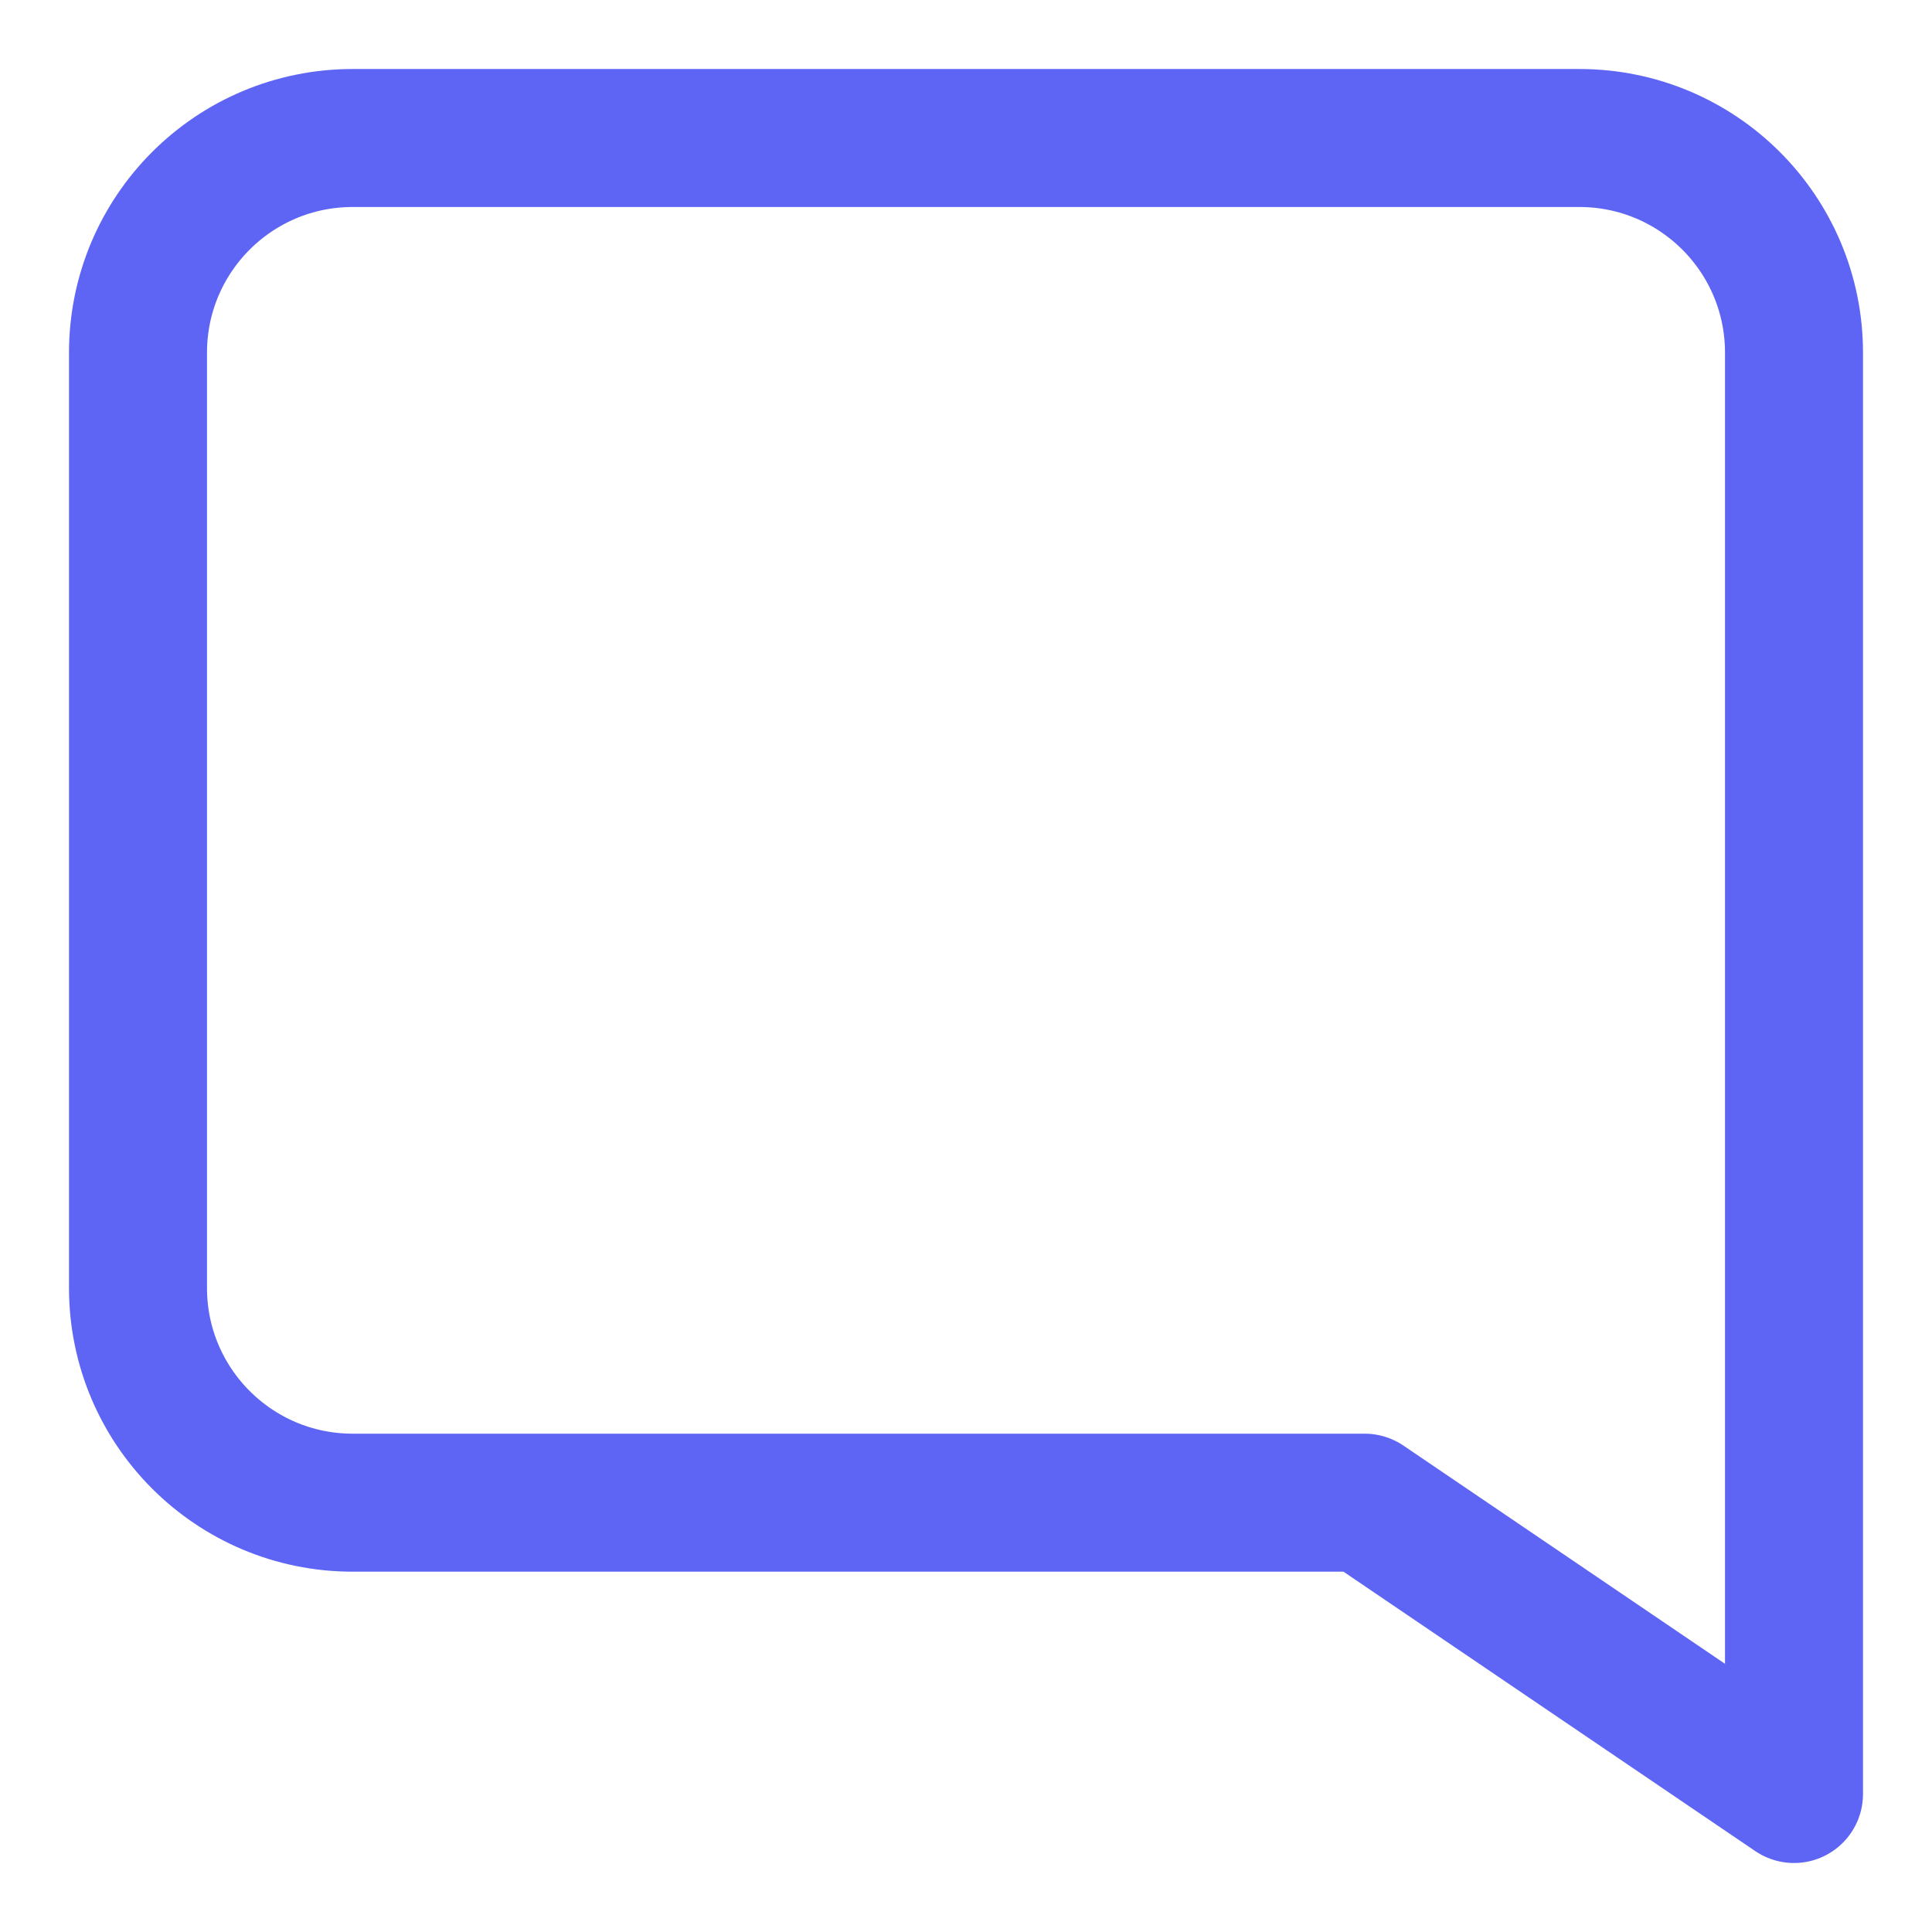
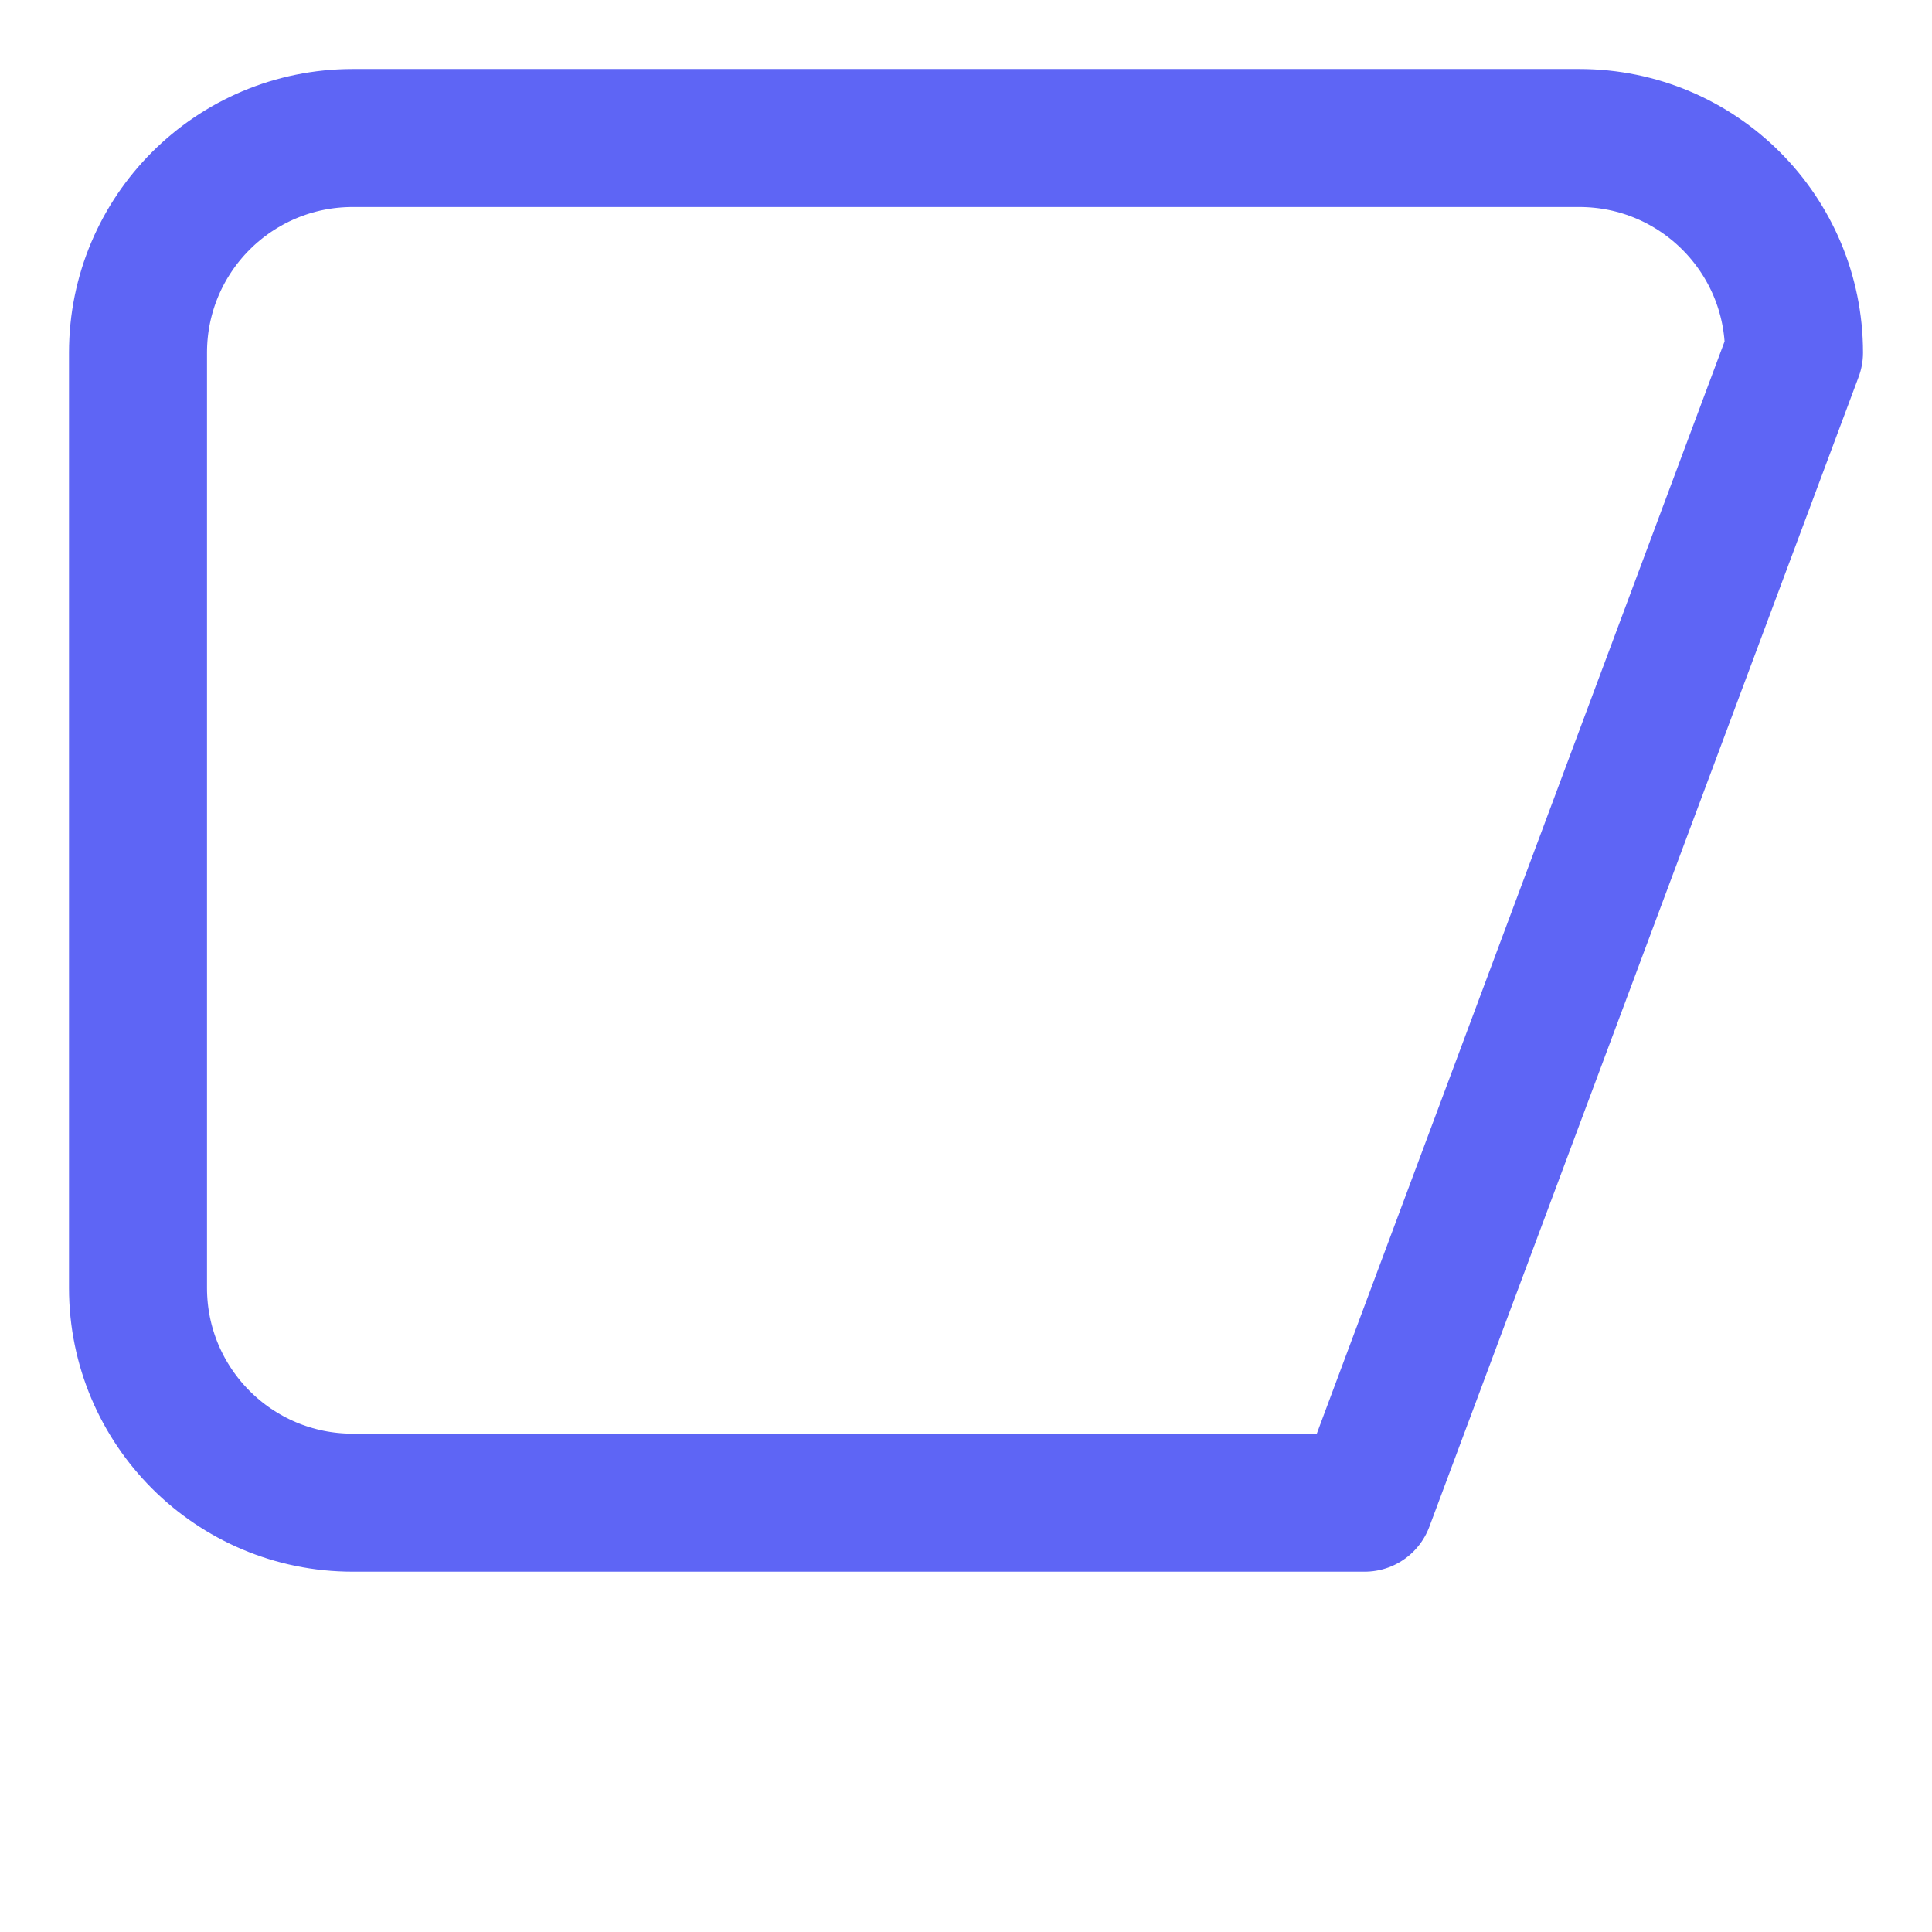
<svg xmlns="http://www.w3.org/2000/svg" width="14px" height="14px" viewBox="0 0 14 14" version="1.1">
  <title>comment</title>
  <desc>Created with Sketch.</desc>
  <g id="Page-1" stroke="none" stroke-width="1" fill="none" fill-rule="evenodd" stroke-linecap="round" stroke-linejoin="round">
    <g id="features-icons" transform="translate(-192, -315)" stroke="#5E65F5">
-       <path d="M205,324.333 C205,325.192 204.304,325.889 203.444,325.889 L196.111,325.889 L193,328 L193,317.556 C193,316.696 193.696,316 194.556,316 L203.444,316 C204.304,316 205,316.696 205,317.556 L205,324.333 Z" id="comment" transform="translate(199, 322) scale(-1, 1) translate(-199, -322) " />
+       <path d="M205,324.333 C205,325.192 204.304,325.889 203.444,325.889 L196.111,325.889 L193,317.556 C193,316.696 193.696,316 194.556,316 L203.444,316 C204.304,316 205,316.696 205,317.556 L205,324.333 Z" id="comment" transform="translate(199, 322) scale(-1, 1) translate(-199, -322) " />
    </g>
  </g>
</svg>